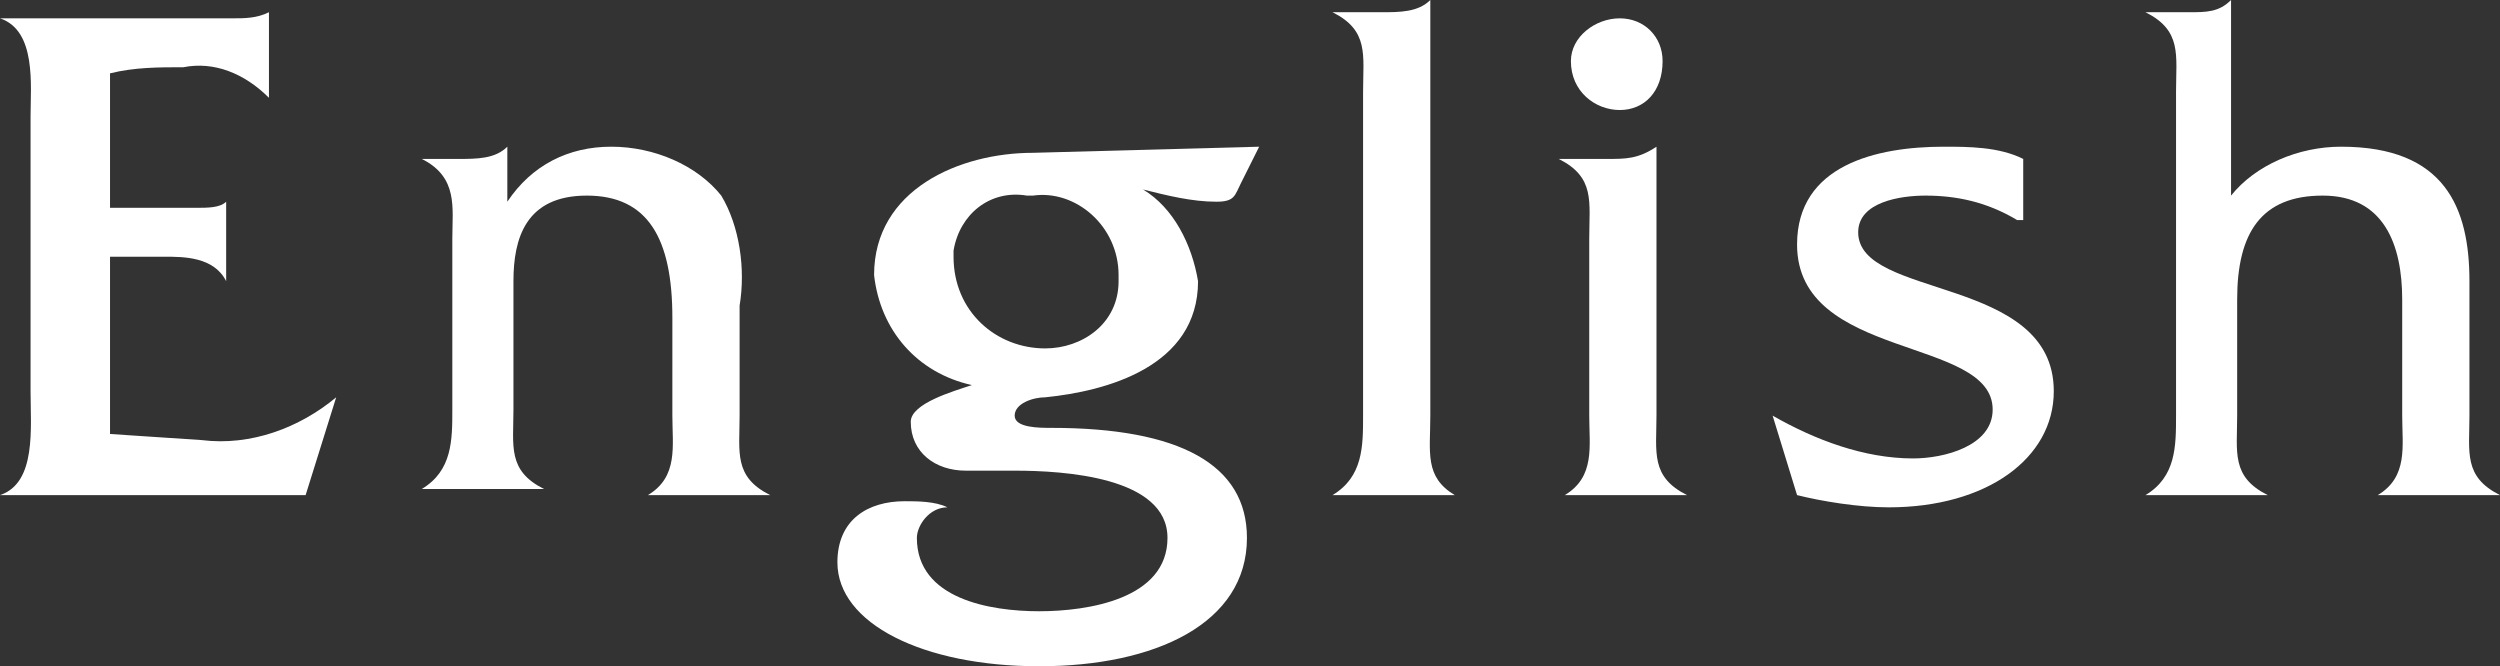
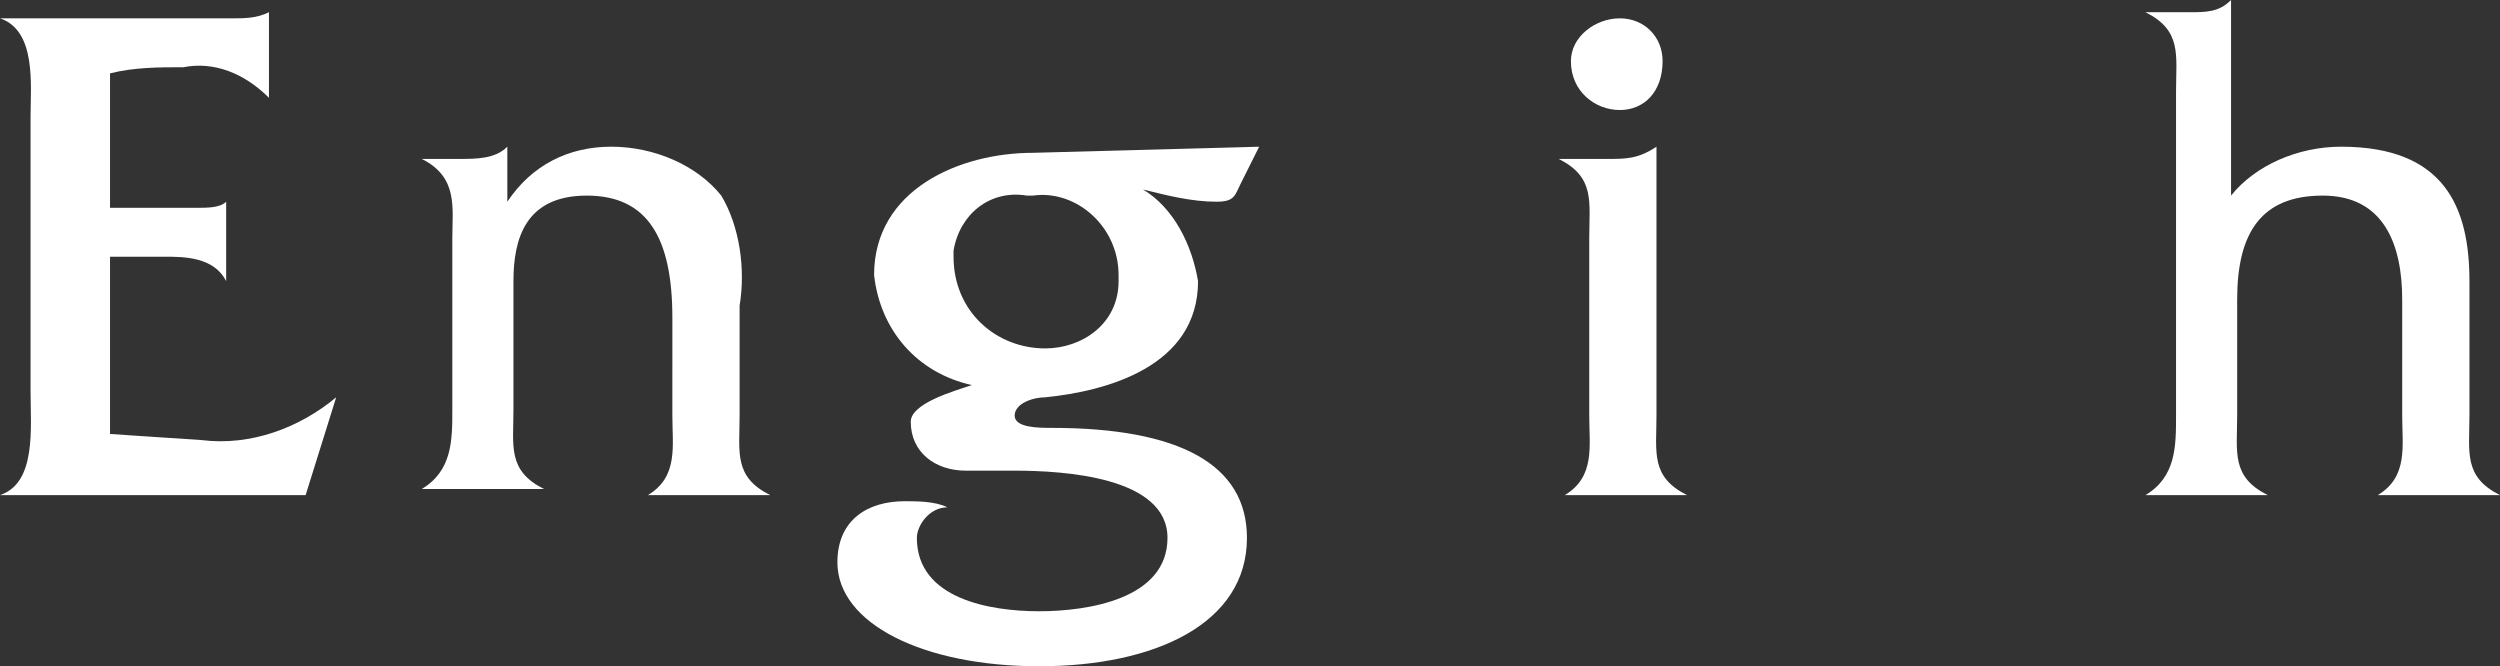
<svg xmlns="http://www.w3.org/2000/svg" version="1.1" id="レイヤー_1" x="0px" y="0px" viewBox="0 0 40.9 10.9" style="enable-background:new 0 0 40.9 10.9;" xml:space="preserve">
  <rect x="0" y="0" width="40.9" height="10.9" fill="#333333" stroke="none" />
  <style type="text/css">
	.st0{fill:#FFFFFF;}
</style>
  <title>gnav-en</title>
  <path class="st0" d="M1.8,7.1l1.5,0.1C4.1,7.3,4.9,7,5.5,6.5l0,0L5,8.1H0l0,0C0.6,7.9,0.5,7,0.5,6.4V1.9c0-0.5,0.1-1.4-0.5-1.6l0,0  h3.8c0.2,0,0.4,0,0.6-0.1l0,0v1.4l0,0C4,1.2,3.5,1,3,1.1c-0.4,0-0.8,0-1.2,0.1v2.2h1.4c0.2,0,0.4,0,0.5-0.1l0,0v1.3l0,0  C3.5,4.2,3,4.2,2.7,4.2H1.8V7.1z" />
  <path class="st0" d="M7.5,2.6c0.3,0,0.6,0,0.8-0.2l0,0v0.9c0.4-0.6,1-0.9,1.7-0.9c0.7,0,1.4,0.3,1.8,0.8c0.3,0.5,0.4,1.2,0.3,1.8  v1.8c0,0.6-0.1,1,0.5,1.3l0,0h-2l0,0c0.5-0.3,0.4-0.8,0.4-1.3V5.2c0-1.3-0.4-2-1.4-2S8.4,3.9,8.4,4.6v2.1c0,0.6-0.1,1,0.5,1.3l0,0  h-2l0,0c0.5-0.3,0.5-0.8,0.5-1.3V3.9c0-0.5,0.1-1-0.5-1.3l0,0L7.5,2.6z" />
  <path class="st0" d="M20.6,2.4L20.3,3c-0.1,0.2-0.1,0.3-0.4,0.3c-0.4,0-0.8-0.1-1.2-0.2c0.5,0.3,0.8,0.9,0.9,1.5  c0,1.4-1.5,1.8-2.5,1.9c-0.2,0-0.5,0.1-0.5,0.3S17,7,17.2,7c2.1,0,3.2,0.6,3.2,1.8c0,1.4-1.5,2.1-3.4,2.1s-3.3-0.7-3.3-1.7  c0-0.7,0.5-1,1.1-1c0.2,0,0.5,0,0.7,0.1c-0.3,0-0.5,0.3-0.5,0.5c0,0,0,0,0,0c0,1,1.2,1.2,2,1.2s2.1-0.2,2.1-1.2s-1.7-1.1-2.5-1.1  h-0.8c-0.5,0-0.9-0.3-0.9-0.8c0-0.3,0.7-0.5,1-0.6c-0.9-0.2-1.5-0.9-1.6-1.8c0-1.4,1.4-2,2.6-2L20.6,2.4z M17.1,5.7  c0.6,0,1.2-0.4,1.2-1.1c0,0,0-0.1,0-0.1c0-0.8-0.7-1.4-1.4-1.3c0,0,0,0-0.1,0c-0.6-0.1-1.1,0.3-1.2,0.9c0,0,0,0.1,0,0.1  C15.6,5.1,16.3,5.7,17.1,5.7z" />
-   <path class="st0" d="M22.6,0.2c0.3,0,0.6,0,0.8-0.2l0,0v6.8c0,0.6-0.1,1,0.4,1.3l0,0h-2l0,0c0.5-0.3,0.5-0.8,0.5-1.3V1.5  c0-0.6,0.1-1-0.5-1.3l0,0L22.6,0.2z" />
  <path class="st0" d="M26.3,2.6c0.3,0,0.5,0,0.8-0.2l0,0v4.4c0,0.6-0.1,1,0.5,1.3l0,0h-2l0,0C26.1,7.8,26,7.3,26,6.8V3.9  c0-0.6,0.1-1-0.5-1.3l0,0L26.3,2.6z M26.5,1.8c-0.4,0-0.8-0.3-0.8-0.8c0,0,0,0,0,0c0-0.4,0.4-0.7,0.8-0.7c0.4,0,0.7,0.3,0.7,0.7  c0,0,0,0,0,0C27.2,1.5,26.9,1.8,26.5,1.8z" />
-   <path class="st0" d="M33,3.6c-0.5-0.3-1-0.4-1.5-0.4c-0.4,0-1.1,0.1-1.1,0.6c0,1.1,3.2,0.7,3.2,2.6c0,1.1-1.1,1.9-2.7,1.9  c-0.5,0-1.1-0.1-1.5-0.2L29,6.8c0.7,0.4,1.5,0.7,2.3,0.7c0.5,0,1.3-0.2,1.3-0.8c0-1.2-3.2-0.8-3.2-2.7c0-1.3,1.3-1.6,2.4-1.6  c0.4,0,0.9,0,1.3,0.2V3.6z" />
  <path class="st0" d="M35.8,0.2c0.3,0,0.5,0,0.7-0.2l0,0v3.2c0.4-0.5,1.1-0.8,1.8-0.8c1.7,0,2.1,1,2.1,2.2v2.2c0,0.6-0.1,1,0.5,1.3  l0,0h-2l0,0c0.5-0.3,0.4-0.8,0.4-1.3V4.9C39.3,4,39,3.2,38,3.2s-1.4,0.6-1.4,1.7v1.9c0,0.6-0.1,1,0.5,1.3l0,0h-2l0,0  c0.5-0.3,0.5-0.8,0.5-1.3V1.5c0-0.6,0.1-1-0.5-1.3l0,0L35.8,0.2z" />
</svg>